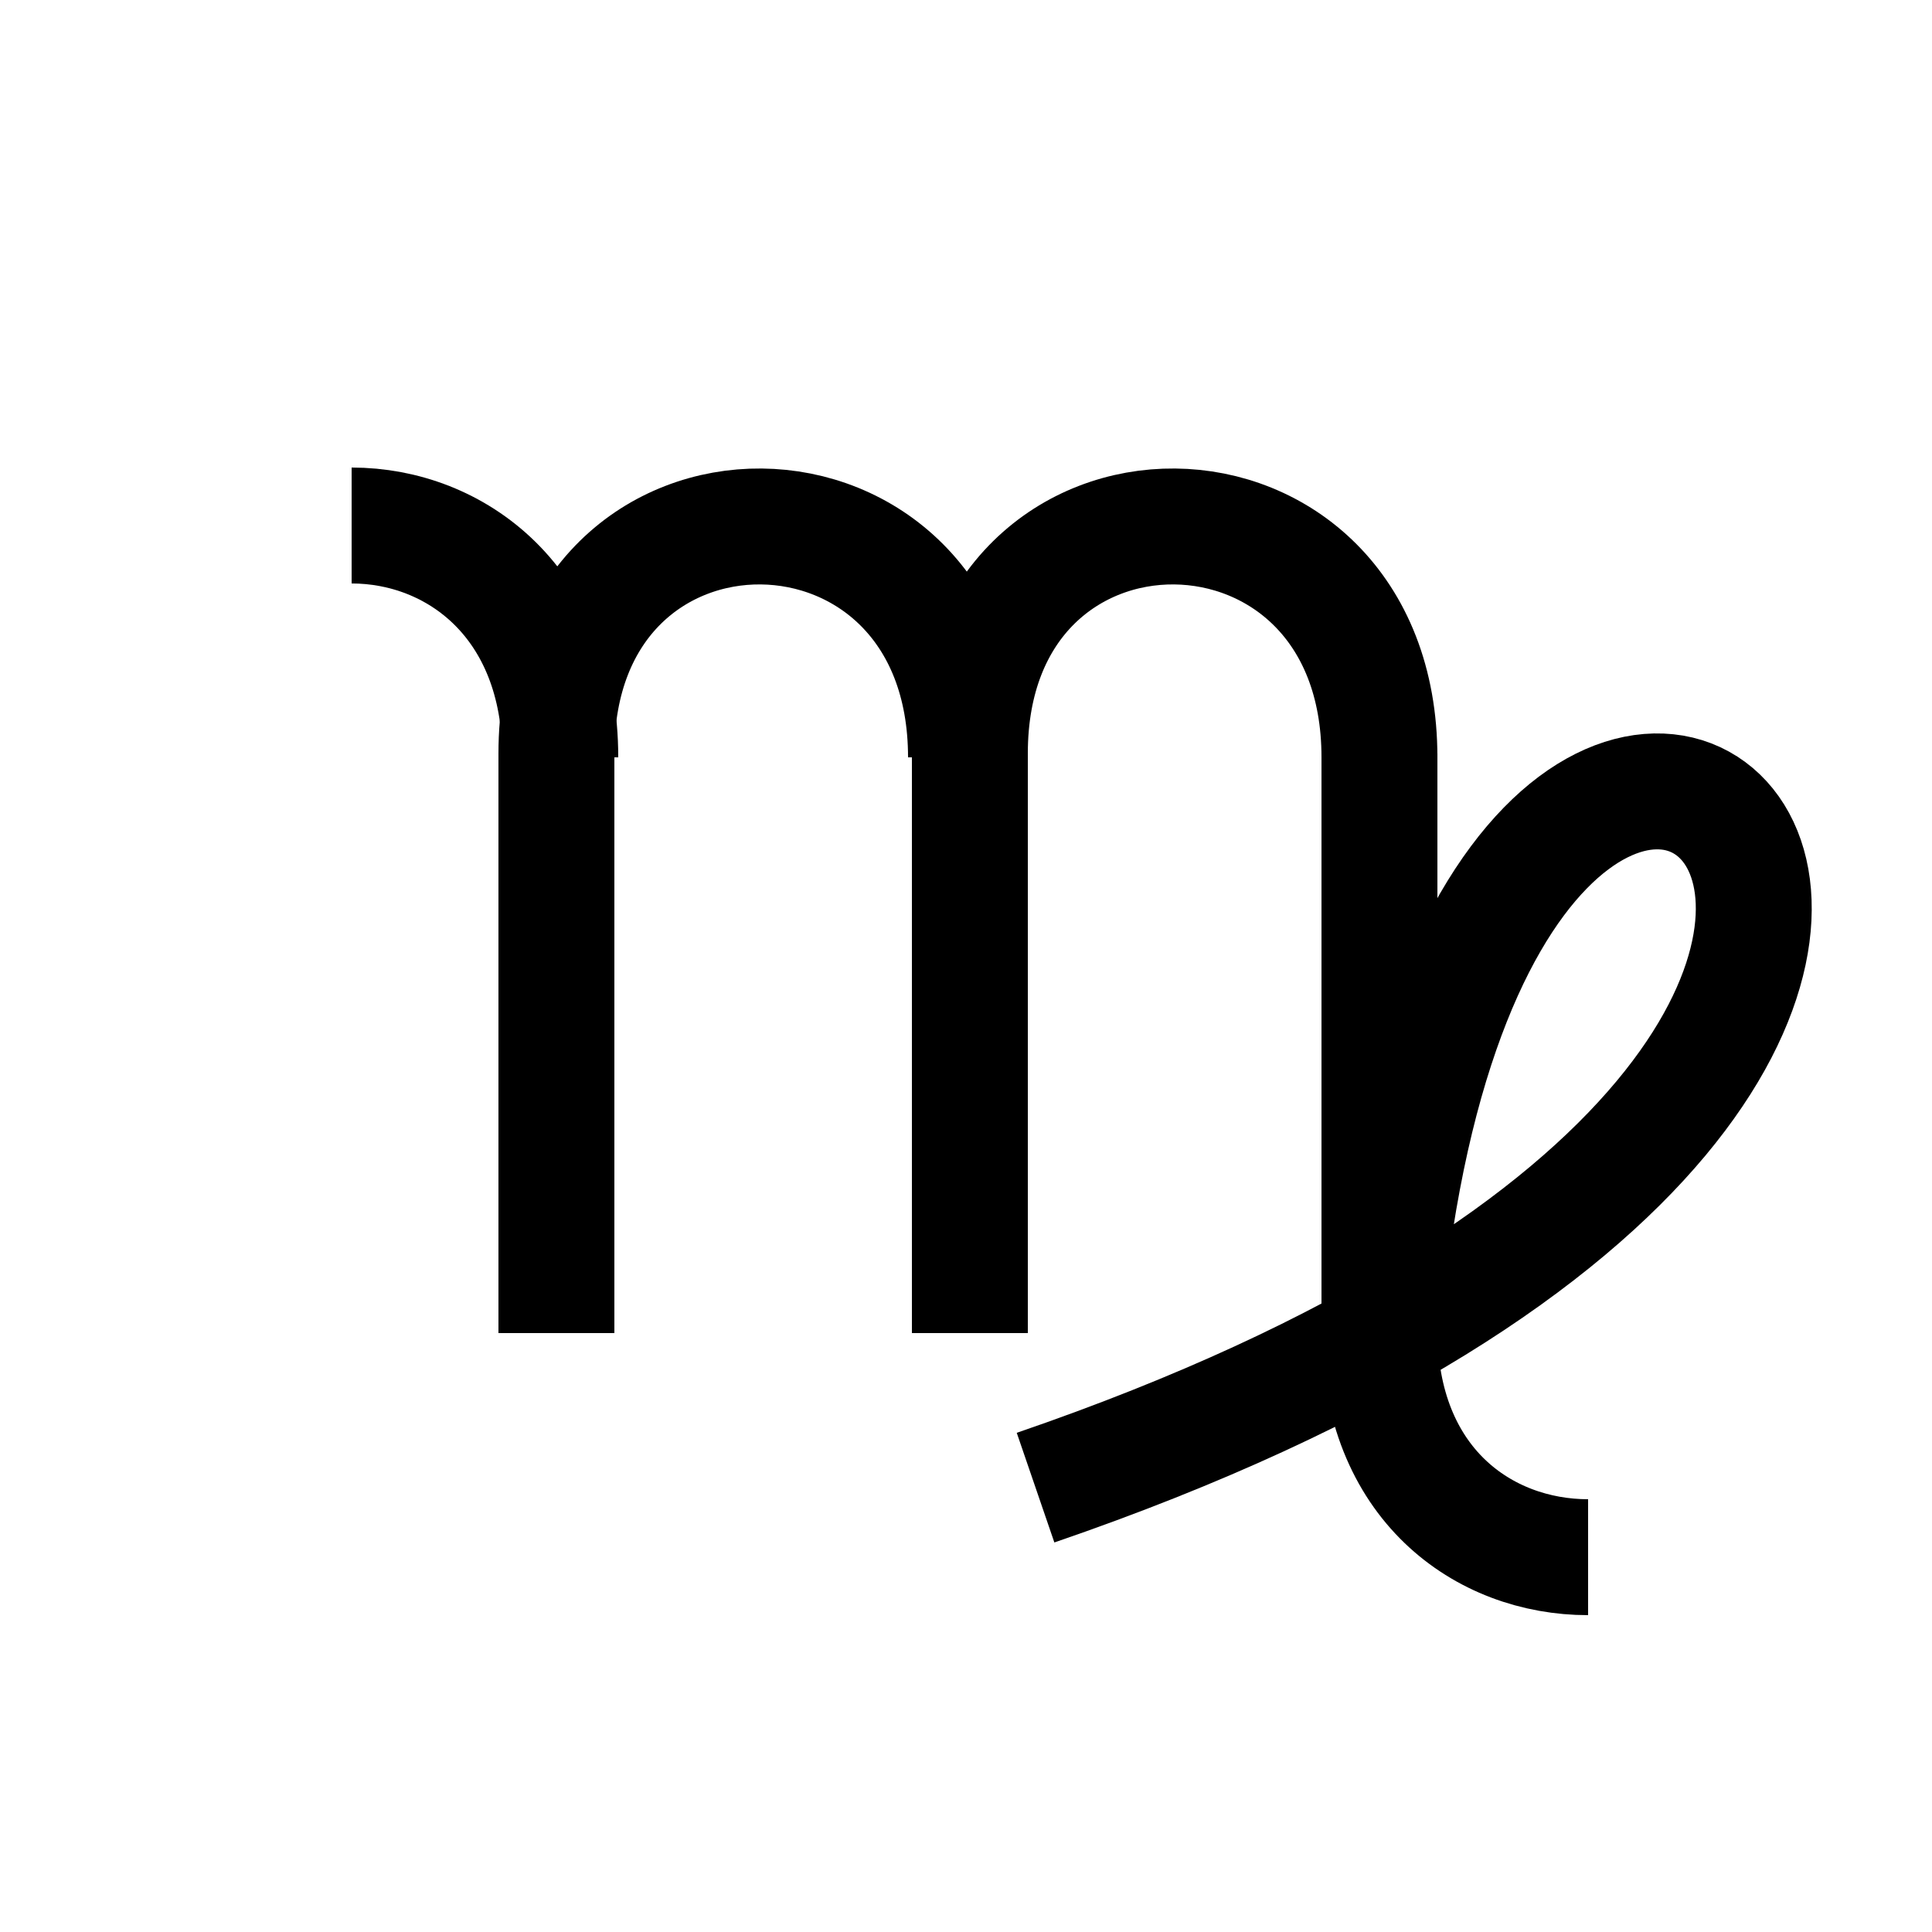
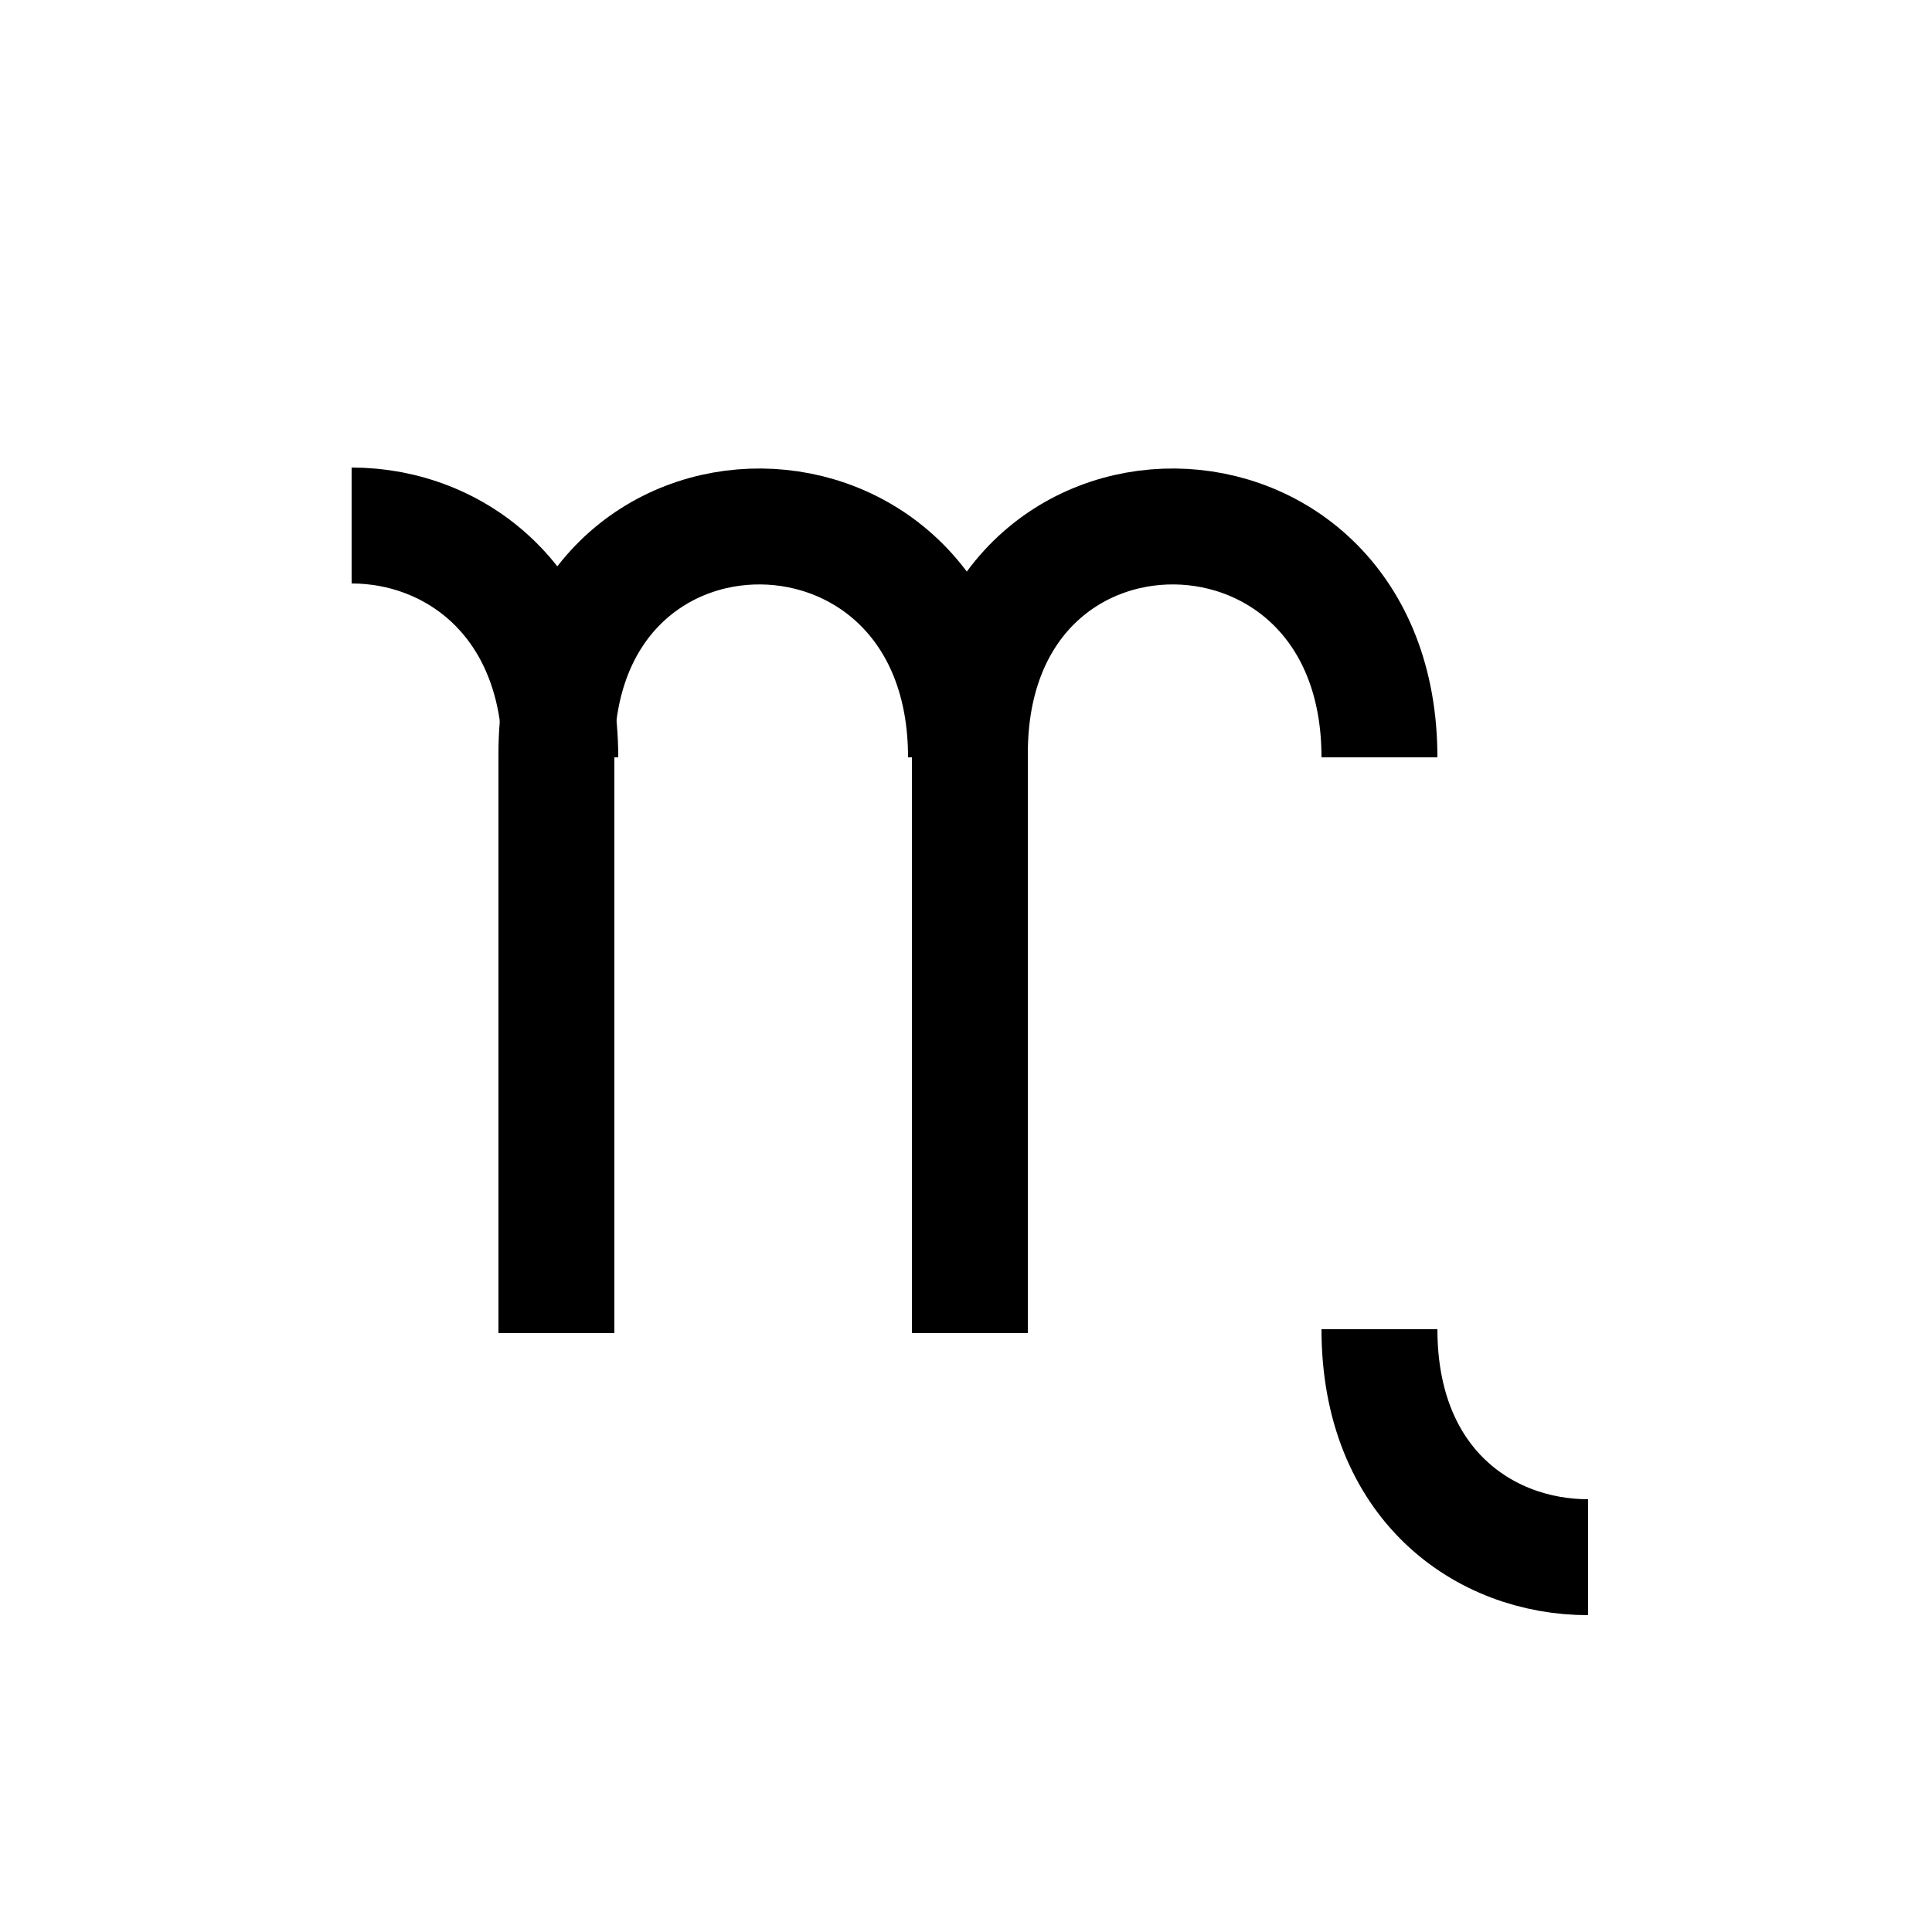
<svg xmlns="http://www.w3.org/2000/svg" version="1.1" x="0px" y="0px" width="50px" height="50px" viewBox="-0.5 -0.5 50 50" enable-background="new -0.5 -0.5 50 50" xml:space="preserve">
  <line fill="none" stroke="#000" stroke-width="3" x1="13.9" y1="19" x2="13.9" y2="34" />
  <path fill="none" stroke="#000" stroke-width="3" d="M8.6,13.1c2.7,0,5.4,2,5.4,6" />
  <line fill="none" stroke="#000" stroke-width="3" x1="24.6" y1="19" x2="24.6" y2="34" />
  <path fill="none" stroke="#000" stroke-width="3" d="M13.9,19c0-7.9,10.6-7.8,10.6,0.1" />
-   <line fill="none" stroke="#000" stroke-width="3" x1="35.2" y1="19" x2="35.2" y2="34" />
  <path fill="none" stroke="#000" stroke-width="3" d="M24.6,19c0-7.9,10.6-7.8,10.6,0.1" />
  <path fill="none" stroke="#000" stroke-width="3" d="M35.2,33.9c0,4,2.7,5.9,5.4,5.9" />
-   <path fill="none" stroke="#000" stroke-width="3" d="M35.2,34.9c2-29.1,25.5-8.7-8.9,3.1" />
</svg>